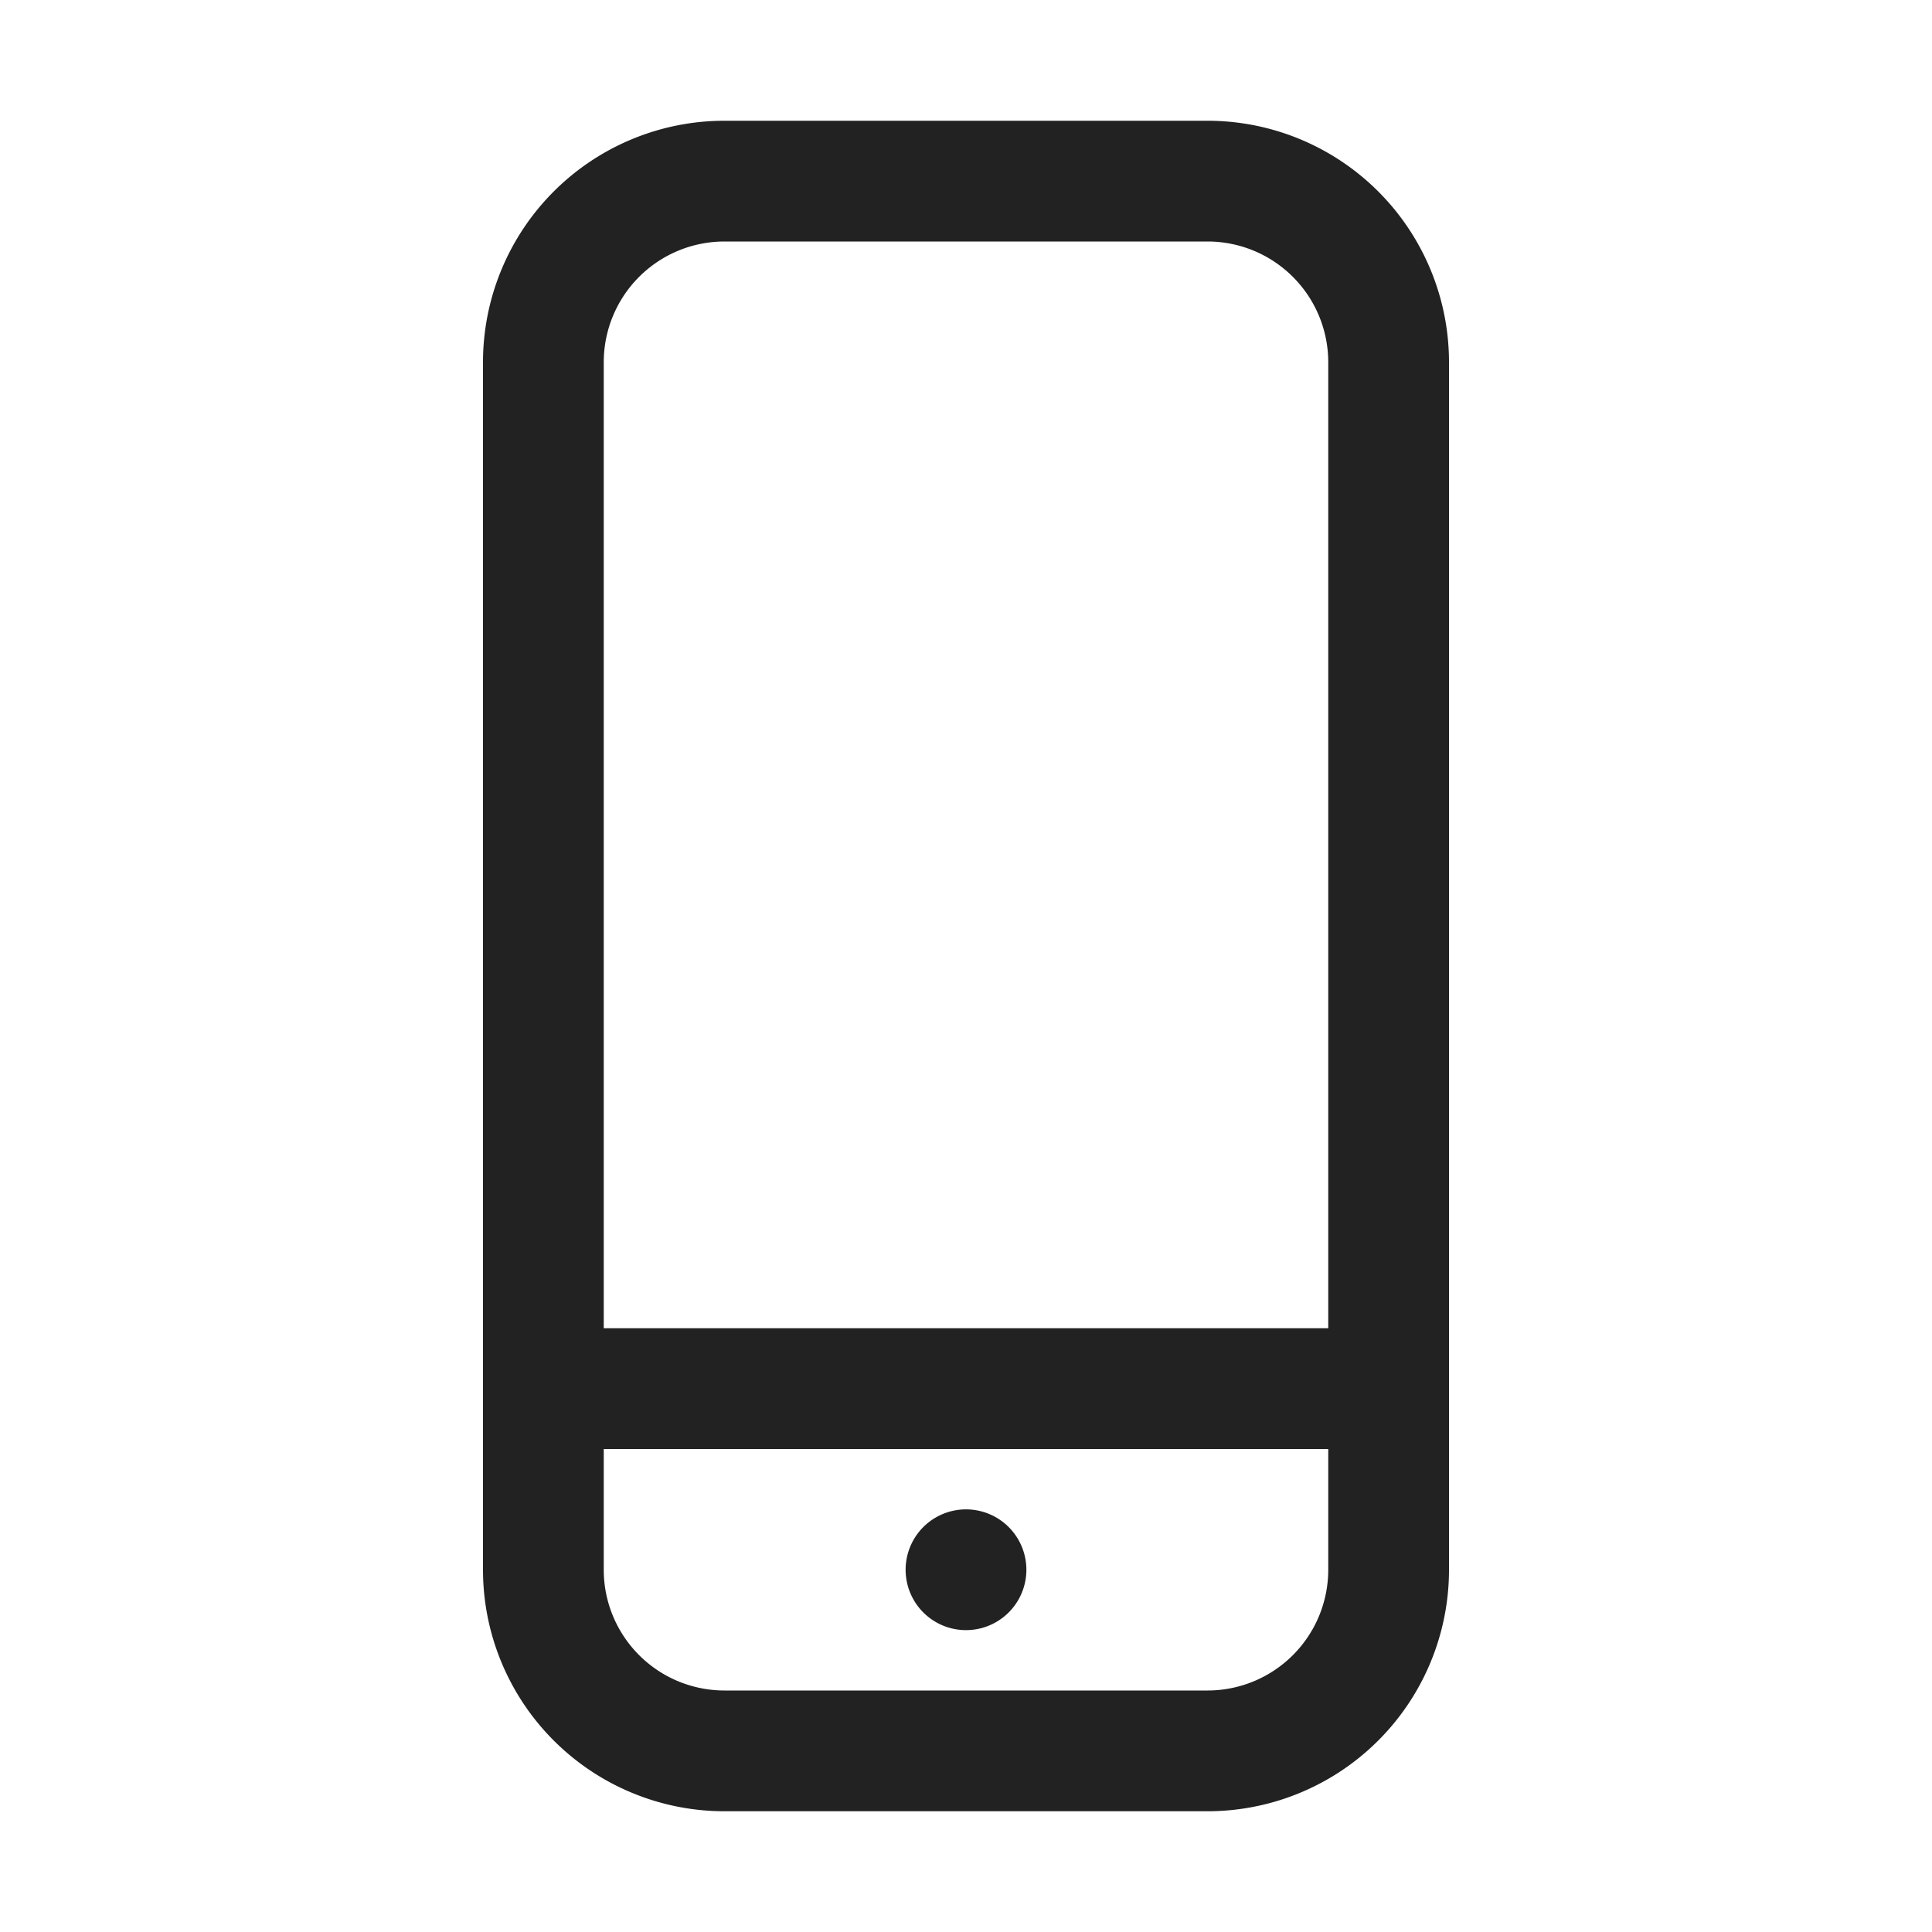
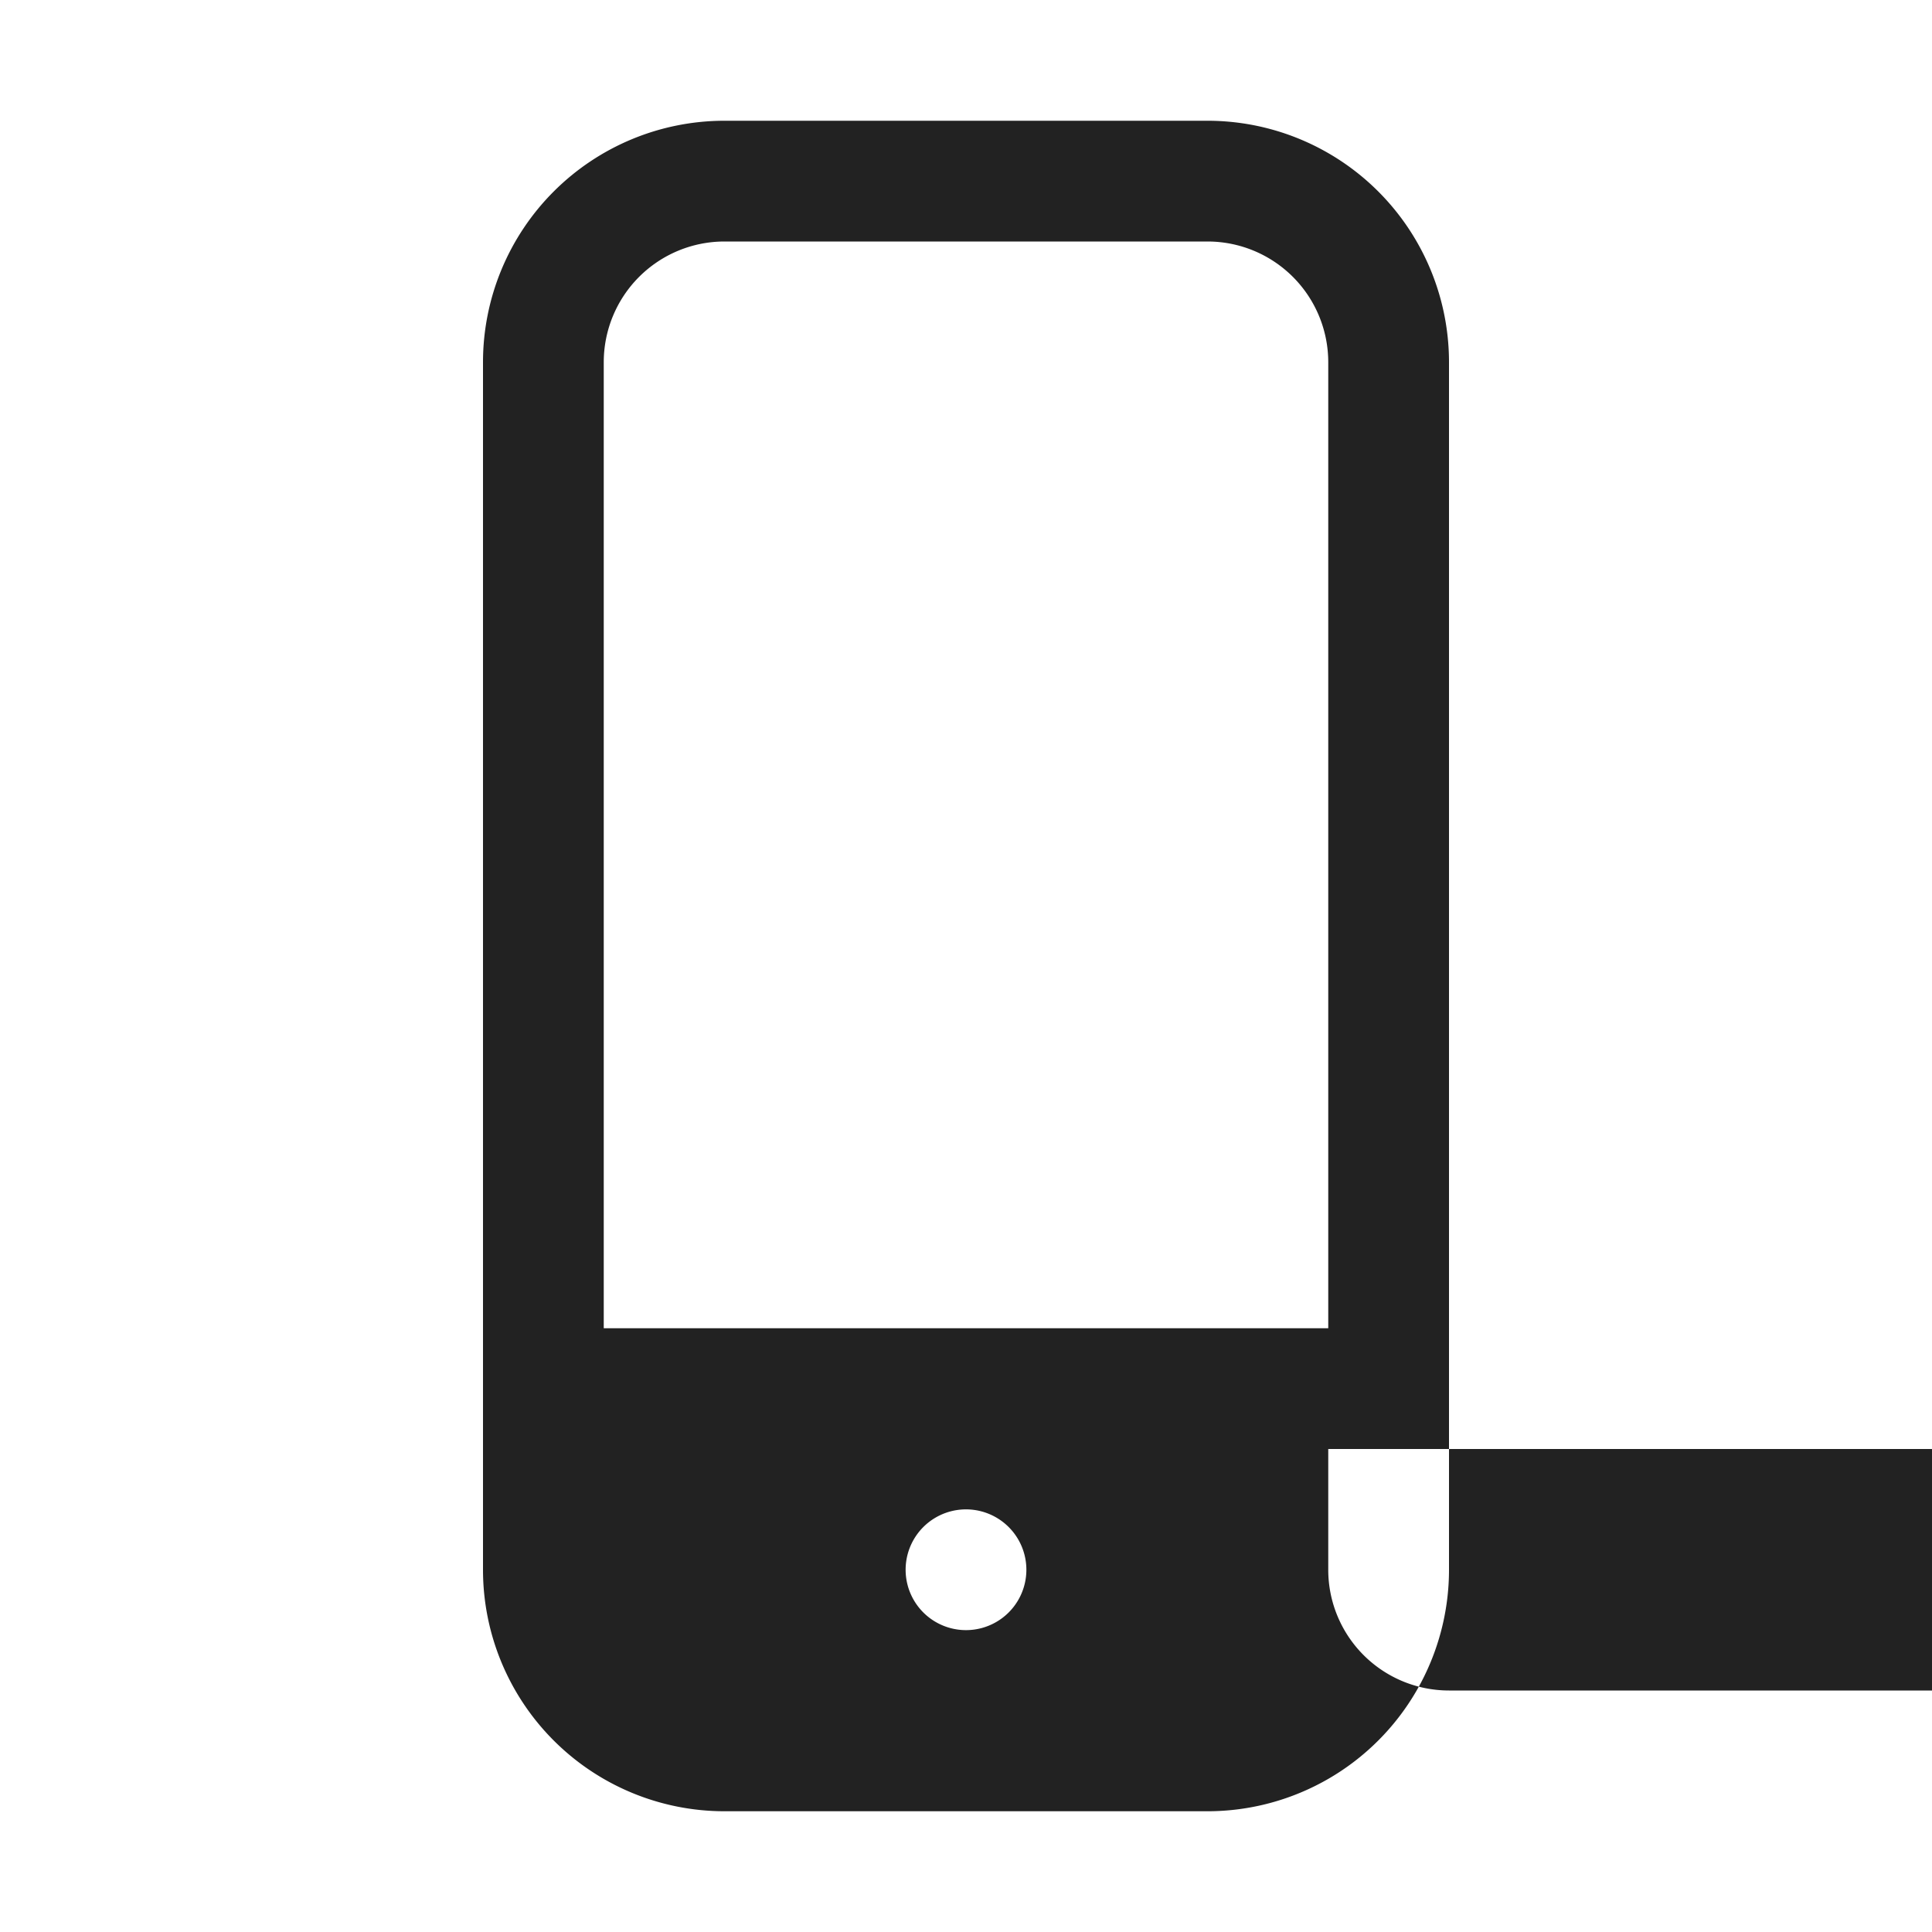
<svg xmlns="http://www.w3.org/2000/svg" viewBox="0 0 64 64">
-   <path fill="#222" fill-rule="evenodd" d="M40 4a8 8 0 0 1 8 8v40a8 8 0 0 1-8 8H24a8 8 0 0 1-8-8V12a8 8 0 0 1 8-8zm4 44H20v4a4 4 0 0 0 4 4h16a4 4 0 0 0 4-4v-4zm-12 2a2 2 0 1 1 0 4 2 2 0 0 1 0-4zm8-42H24a4 4 0 0 0-4 4v32h24V12a4 4 0 0 0-4-4z" />
+   <path fill="#222" fill-rule="evenodd" d="M40 4a8 8 0 0 1 8 8v40a8 8 0 0 1-8 8H24a8 8 0 0 1-8-8V12a8 8 0 0 1 8-8zm4 44v4a4 4 0 0 0 4 4h16a4 4 0 0 0 4-4v-4zm-12 2a2 2 0 1 1 0 4 2 2 0 0 1 0-4zm8-42H24a4 4 0 0 0-4 4v32h24V12a4 4 0 0 0-4-4z" />
</svg>